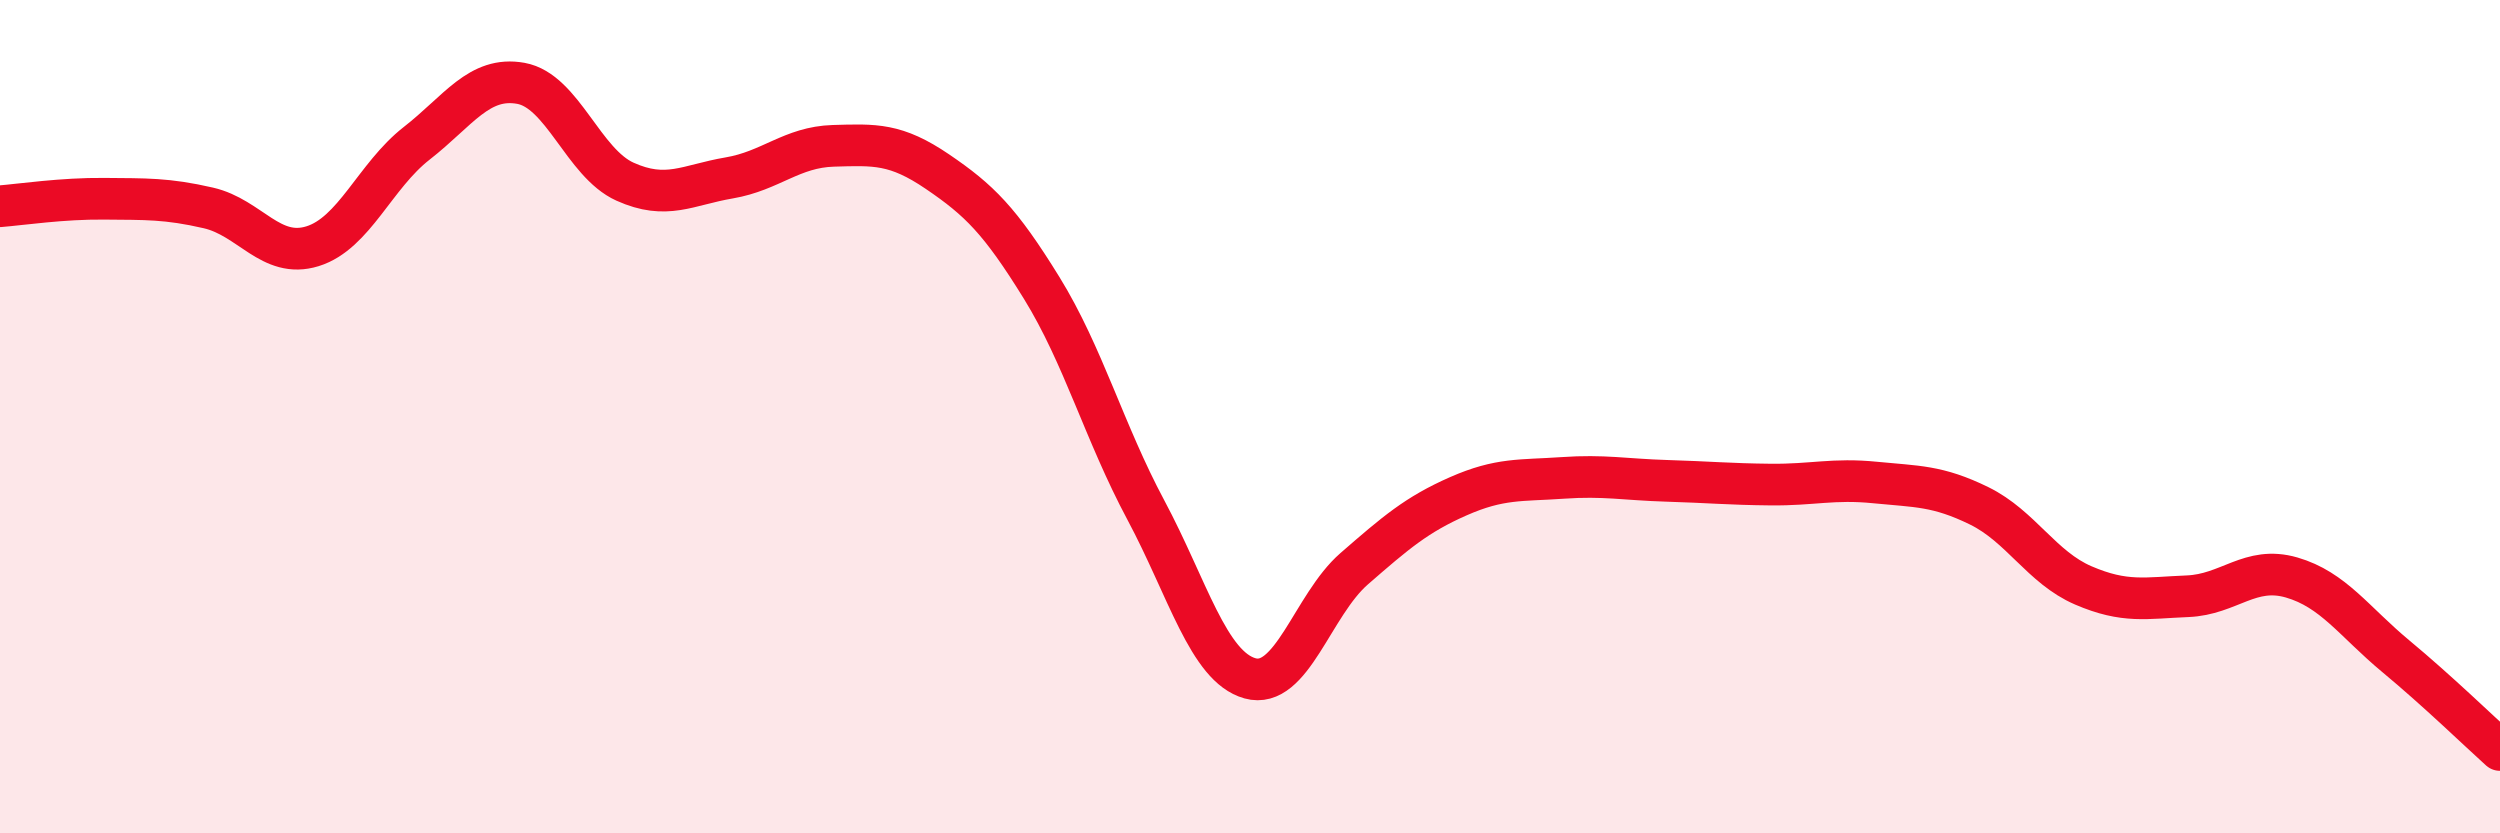
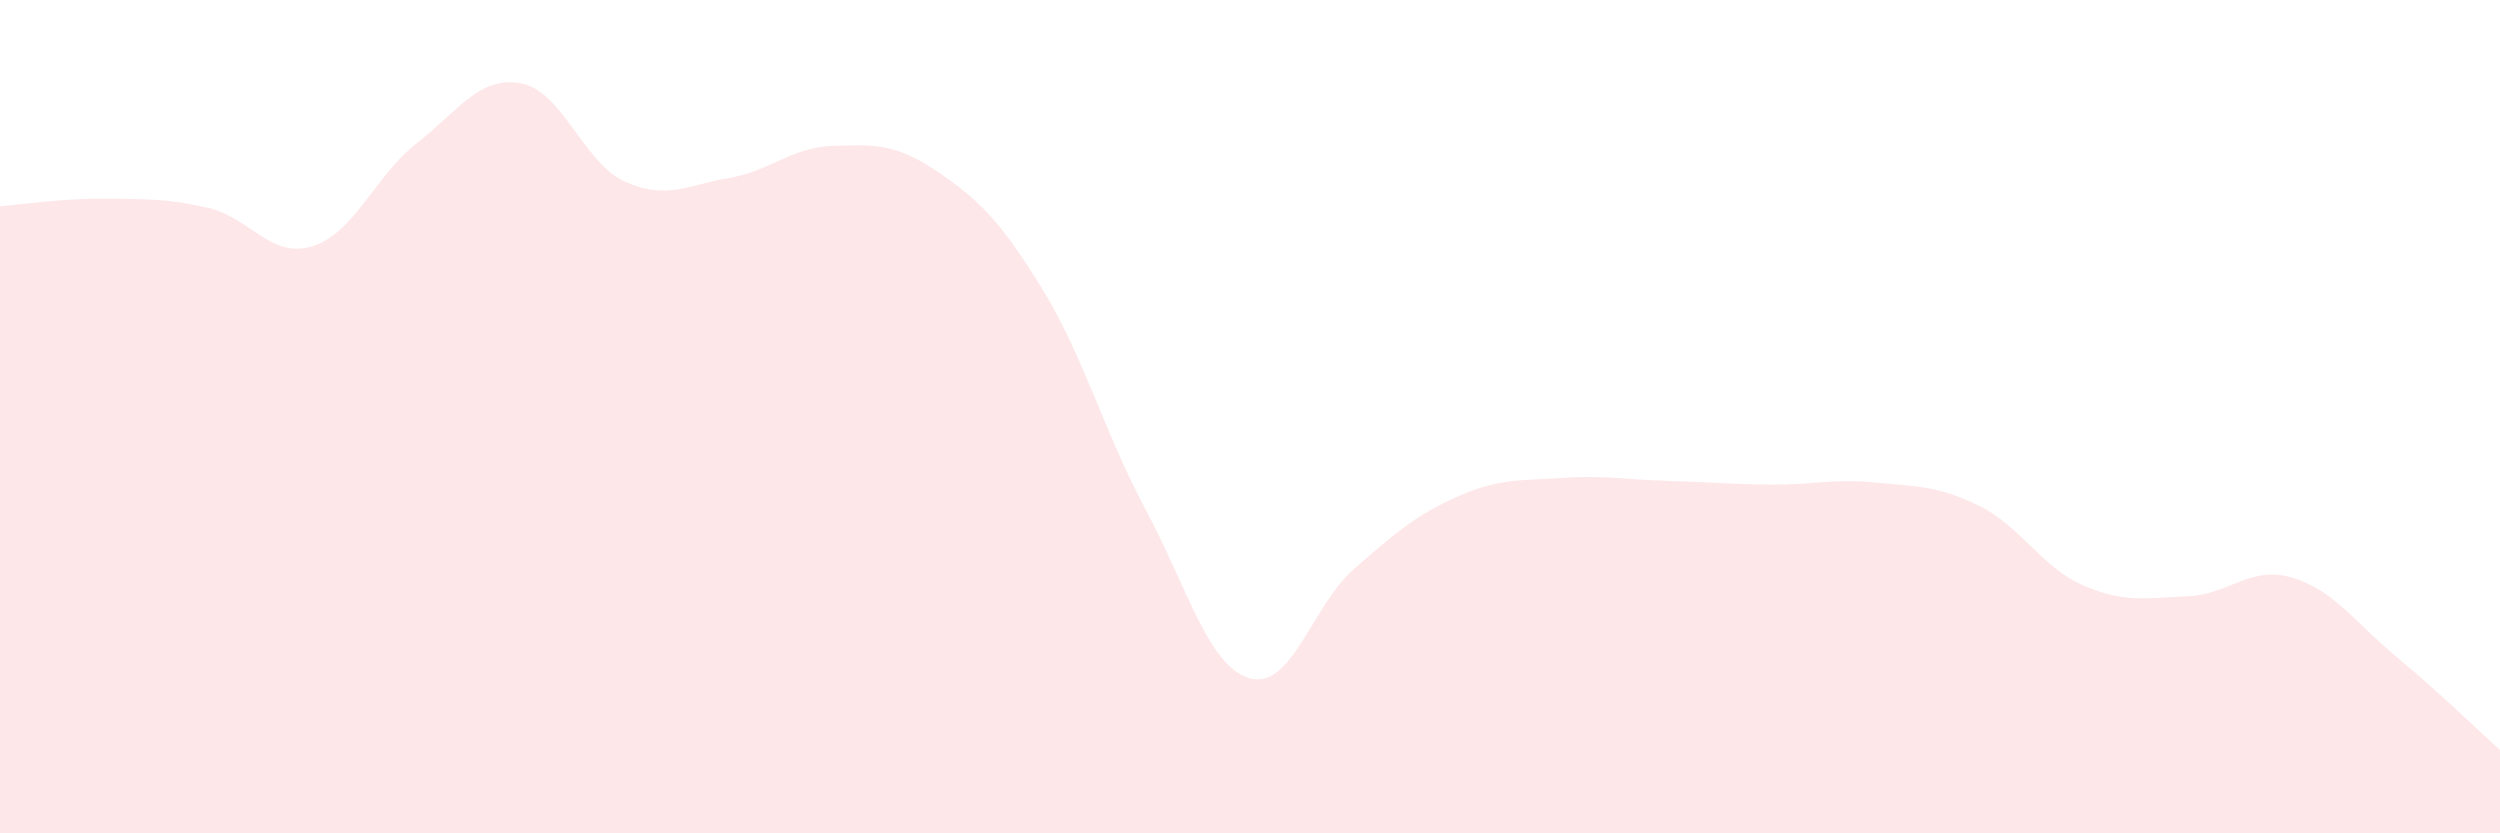
<svg xmlns="http://www.w3.org/2000/svg" width="60" height="20" viewBox="0 0 60 20">
  <path d="M 0,4.95 C 0.5,4.91 1.5,4.76 2.5,4.77 C 3.5,4.78 4,4.76 5,4.99 C 6,5.22 6.5,6.22 7.5,5.91 C 8.5,5.6 9,4.22 10,3.44 C 11,2.66 11.5,1.82 12.5,2 C 13.5,2.18 14,3.91 15,4.36 C 16,4.81 16.5,4.44 17.5,4.27 C 18.5,4.1 19,3.53 20,3.5 C 21,3.47 21.5,3.44 22.5,4.12 C 23.5,4.8 24,5.29 25,6.91 C 26,8.53 26.5,10.37 27.5,12.24 C 28.5,14.11 29,16 30,16.28 C 31,16.56 31.5,14.52 32.5,13.65 C 33.5,12.78 34,12.35 35,11.91 C 36,11.47 36.5,11.54 37.5,11.47 C 38.5,11.4 39,11.51 40,11.54 C 41,11.57 41.5,11.62 42.5,11.63 C 43.5,11.64 44,11.48 45,11.58 C 46,11.68 46.5,11.65 47.5,12.14 C 48.5,12.63 49,13.62 50,14.05 C 51,14.48 51.5,14.35 52.5,14.31 C 53.5,14.27 54,13.57 55,13.86 C 56,14.15 56.5,14.92 57.5,15.75 C 58.5,16.58 59.5,17.55 60,18L60 20L0 20Z" fill="#EB0A25" opacity="0.1" stroke-linecap="round" stroke-linejoin="round" />
-   <path d="M 0,4.95 C 0.5,4.91 1.5,4.76 2.5,4.77 C 3.5,4.78 4,4.76 5,4.99 C 6,5.22 6.5,6.22 7.5,5.91 C 8.5,5.6 9,4.22 10,3.44 C 11,2.66 11.5,1.82 12.5,2 C 13.5,2.18 14,3.91 15,4.36 C 16,4.81 16.5,4.44 17.5,4.27 C 18.5,4.1 19,3.53 20,3.5 C 21,3.47 21.5,3.44 22.5,4.12 C 23.5,4.8 24,5.29 25,6.91 C 26,8.53 26.5,10.37 27.5,12.24 C 28.5,14.11 29,16 30,16.28 C 31,16.56 31.5,14.52 32.5,13.65 C 33.5,12.78 34,12.35 35,11.91 C 36,11.47 36.5,11.54 37.5,11.47 C 38.5,11.4 39,11.51 40,11.54 C 41,11.57 41.5,11.62 42.5,11.63 C 43.5,11.64 44,11.48 45,11.58 C 46,11.68 46.5,11.65 47.5,12.14 C 48.5,12.63 49,13.62 50,14.05 C 51,14.48 51.5,14.35 52.5,14.31 C 53.5,14.27 54,13.57 55,13.86 C 56,14.15 56.5,14.92 57.5,15.75 C 58.5,16.58 59.5,17.55 60,18" stroke="#EB0A25" stroke-width="1" fill="none" stroke-linecap="round" stroke-linejoin="round" />
</svg>